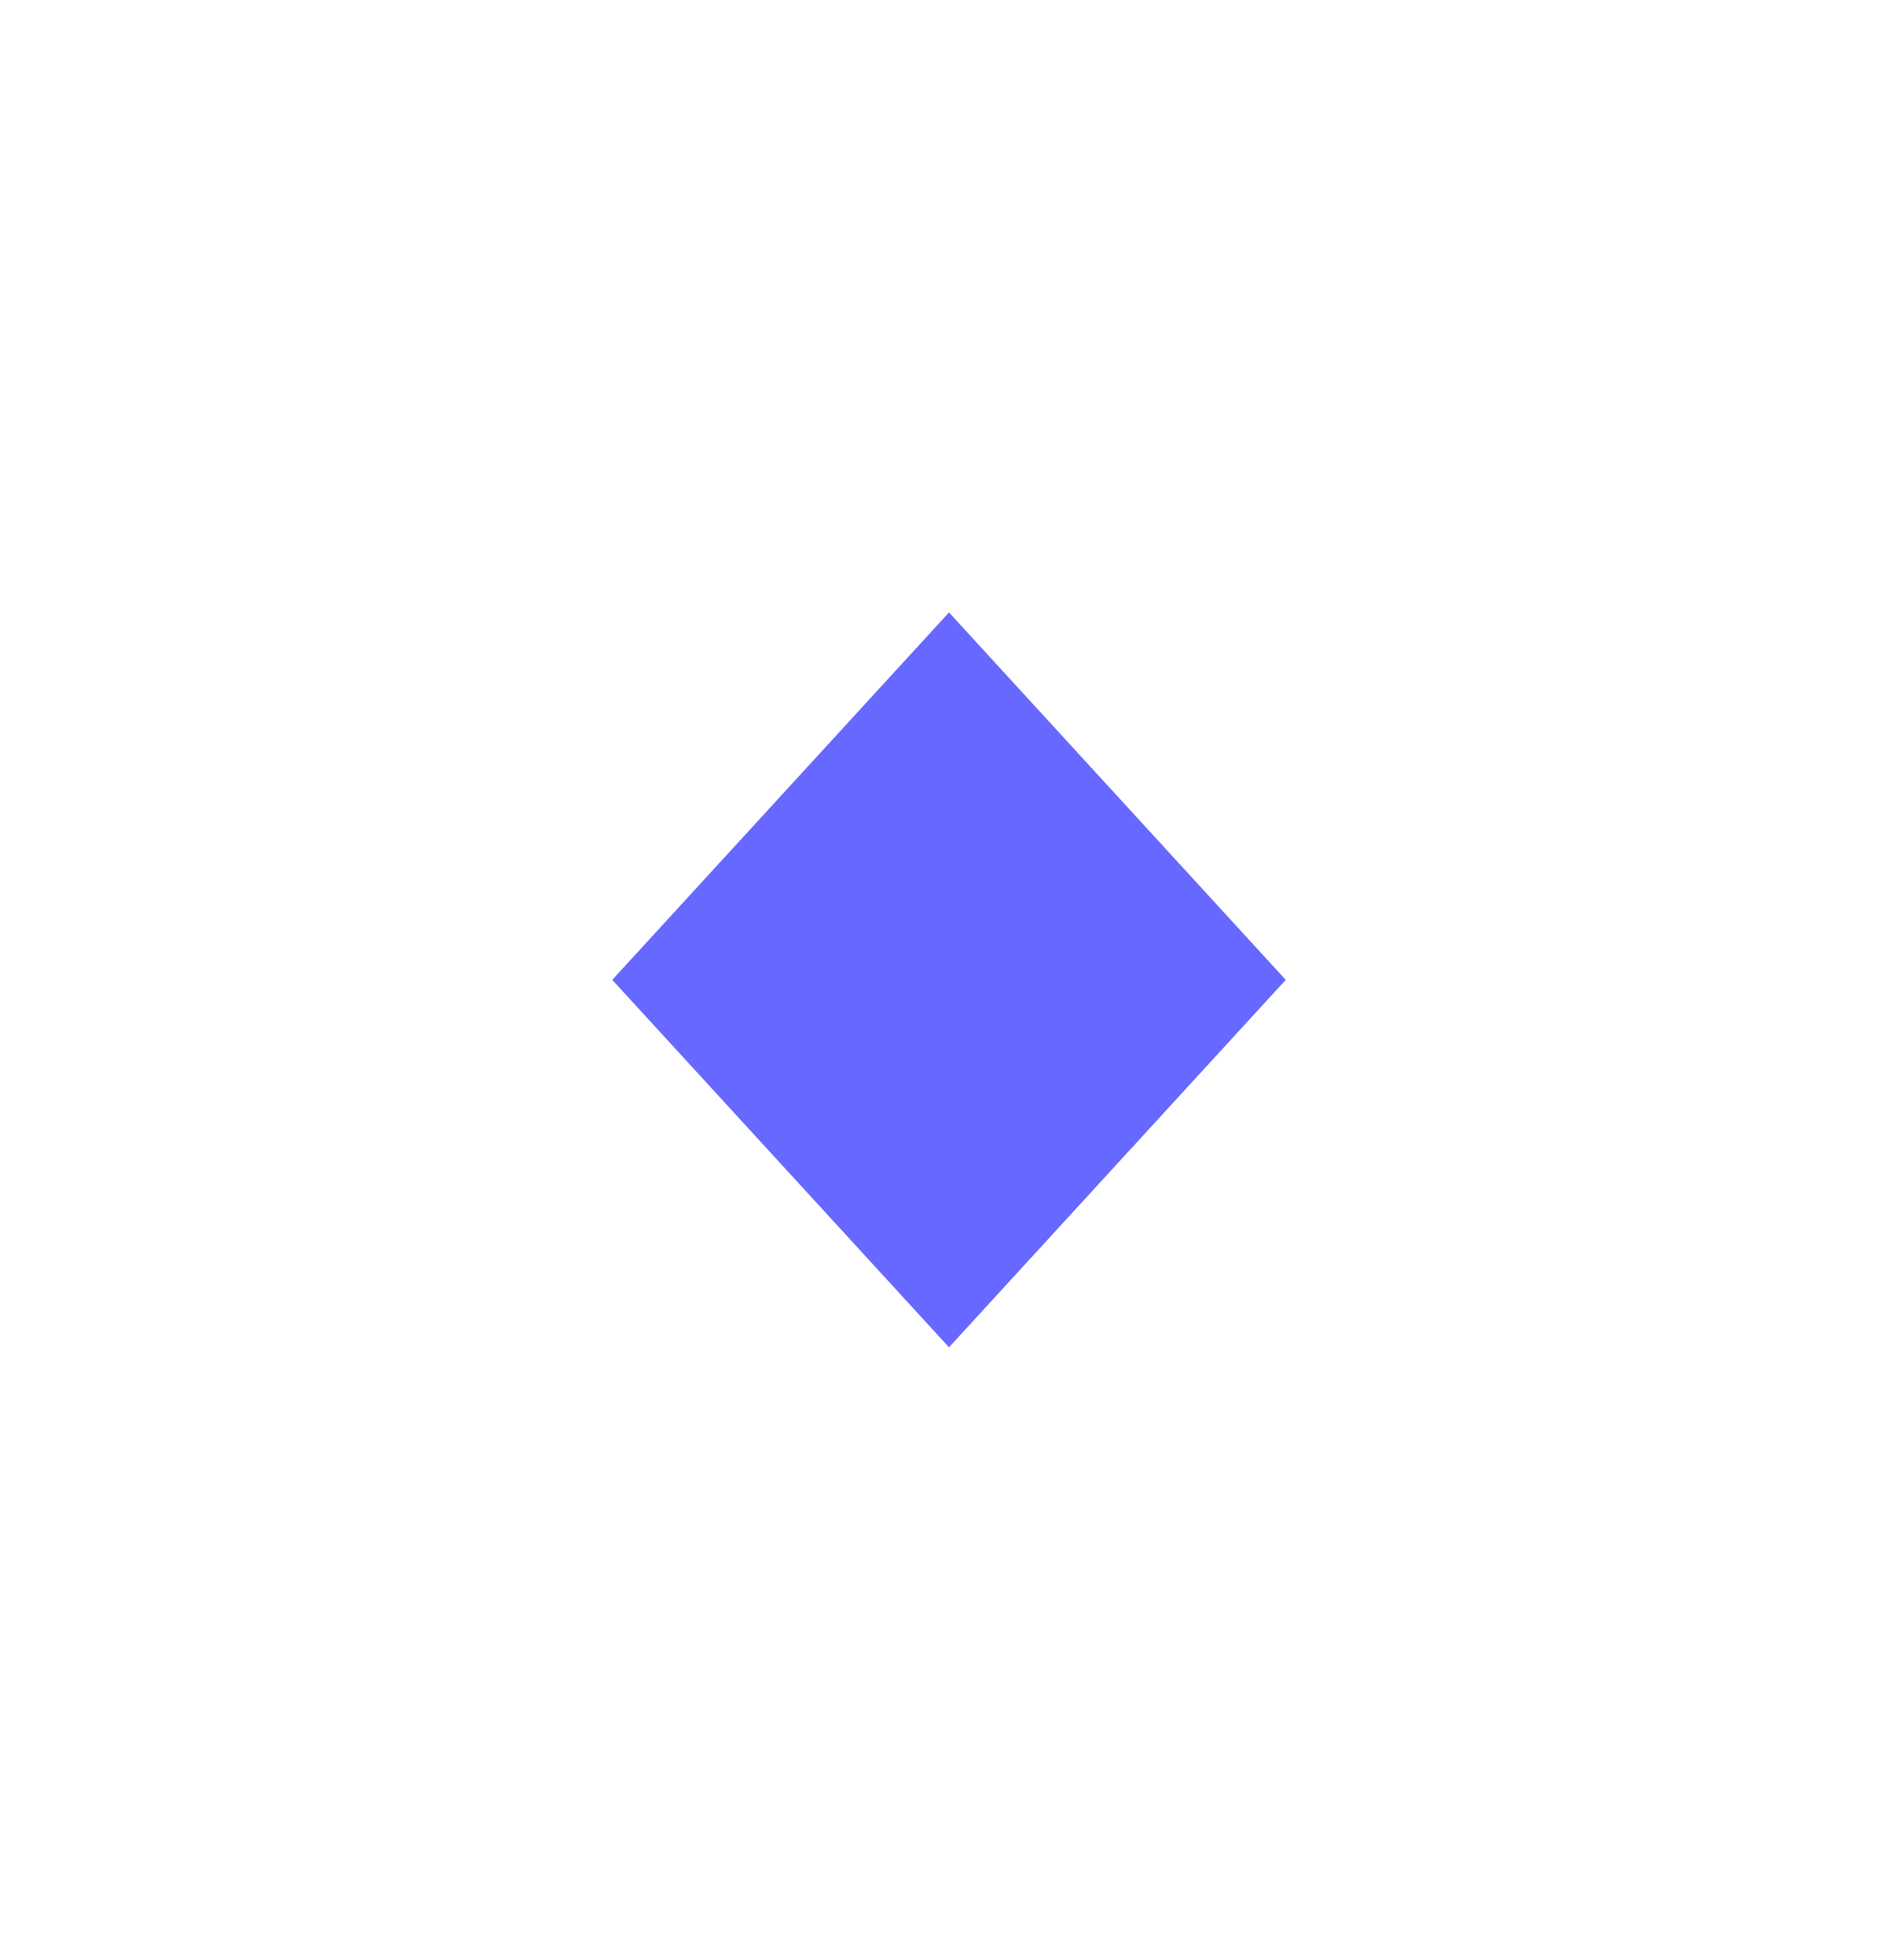
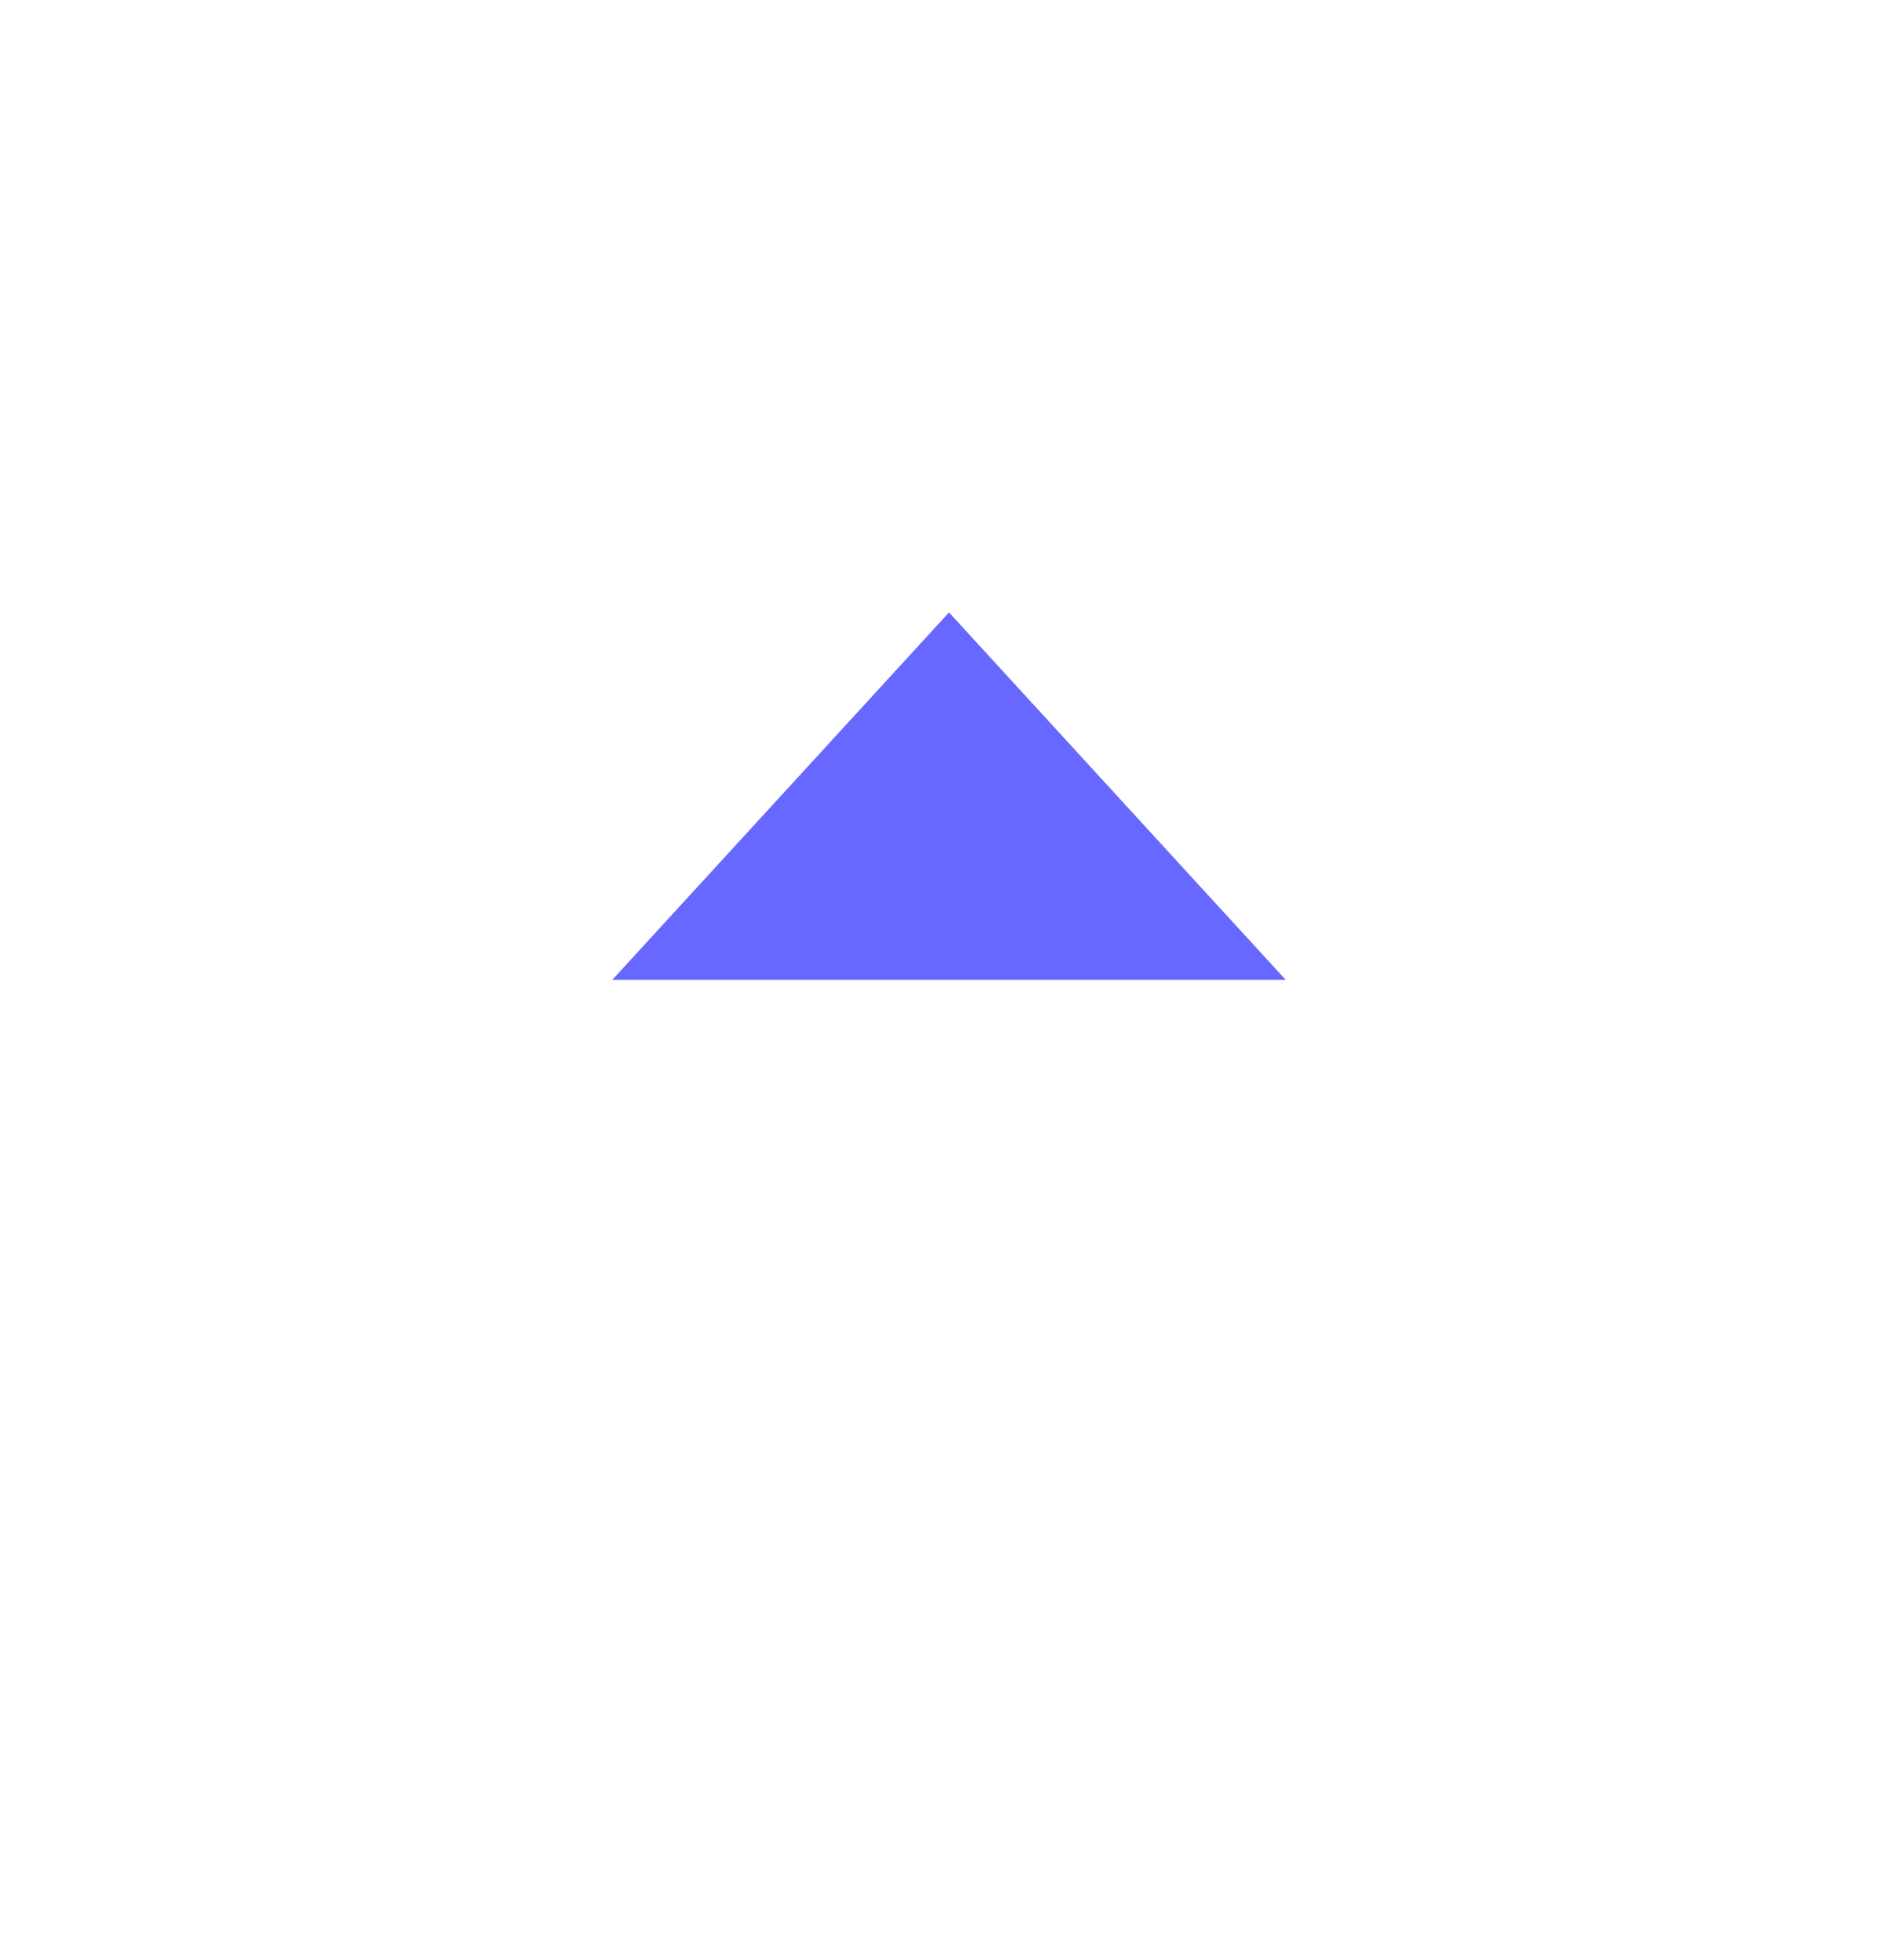
<svg xmlns="http://www.w3.org/2000/svg" width="31" height="32" viewBox="0 0 31 32" fill="none">
  <g filter="url(#filter0_d_348_14750)">
-     <path d="M15.5 10L21 16L15.5 22L10 16L15.5 10Z" fill="#6768FF" />
+     <path d="M15.5 10L21 16L10 16L15.5 10Z" fill="#6768FF" />
  </g>
  <defs>
    <filter id="filter0_d_348_14750" x="0" y="0" width="31" height="32" filterUnits="userSpaceOnUse" color-interpolation-filters="sRGB">
      <feFlood flood-opacity="0" result="BackgroundImageFix" />
      <feColorMatrix in="SourceAlpha" type="matrix" values="0 0 0 0 0 0 0 0 0 0 0 0 0 0 0 0 0 0 127 0" result="hardAlpha" />
      <feOffset />
      <feGaussianBlur stdDeviation="5" />
      <feComposite in2="hardAlpha" operator="out" />
      <feColorMatrix type="matrix" values="0 0 0 0 0.403 0 0 0 0 0.407 0 0 0 0 1 0 0 0 0.5 0" />
      <feBlend mode="normal" in2="BackgroundImageFix" result="effect1_dropShadow_348_14750" />
      <feBlend mode="normal" in="SourceGraphic" in2="effect1_dropShadow_348_14750" result="shape" />
    </filter>
  </defs>
</svg>